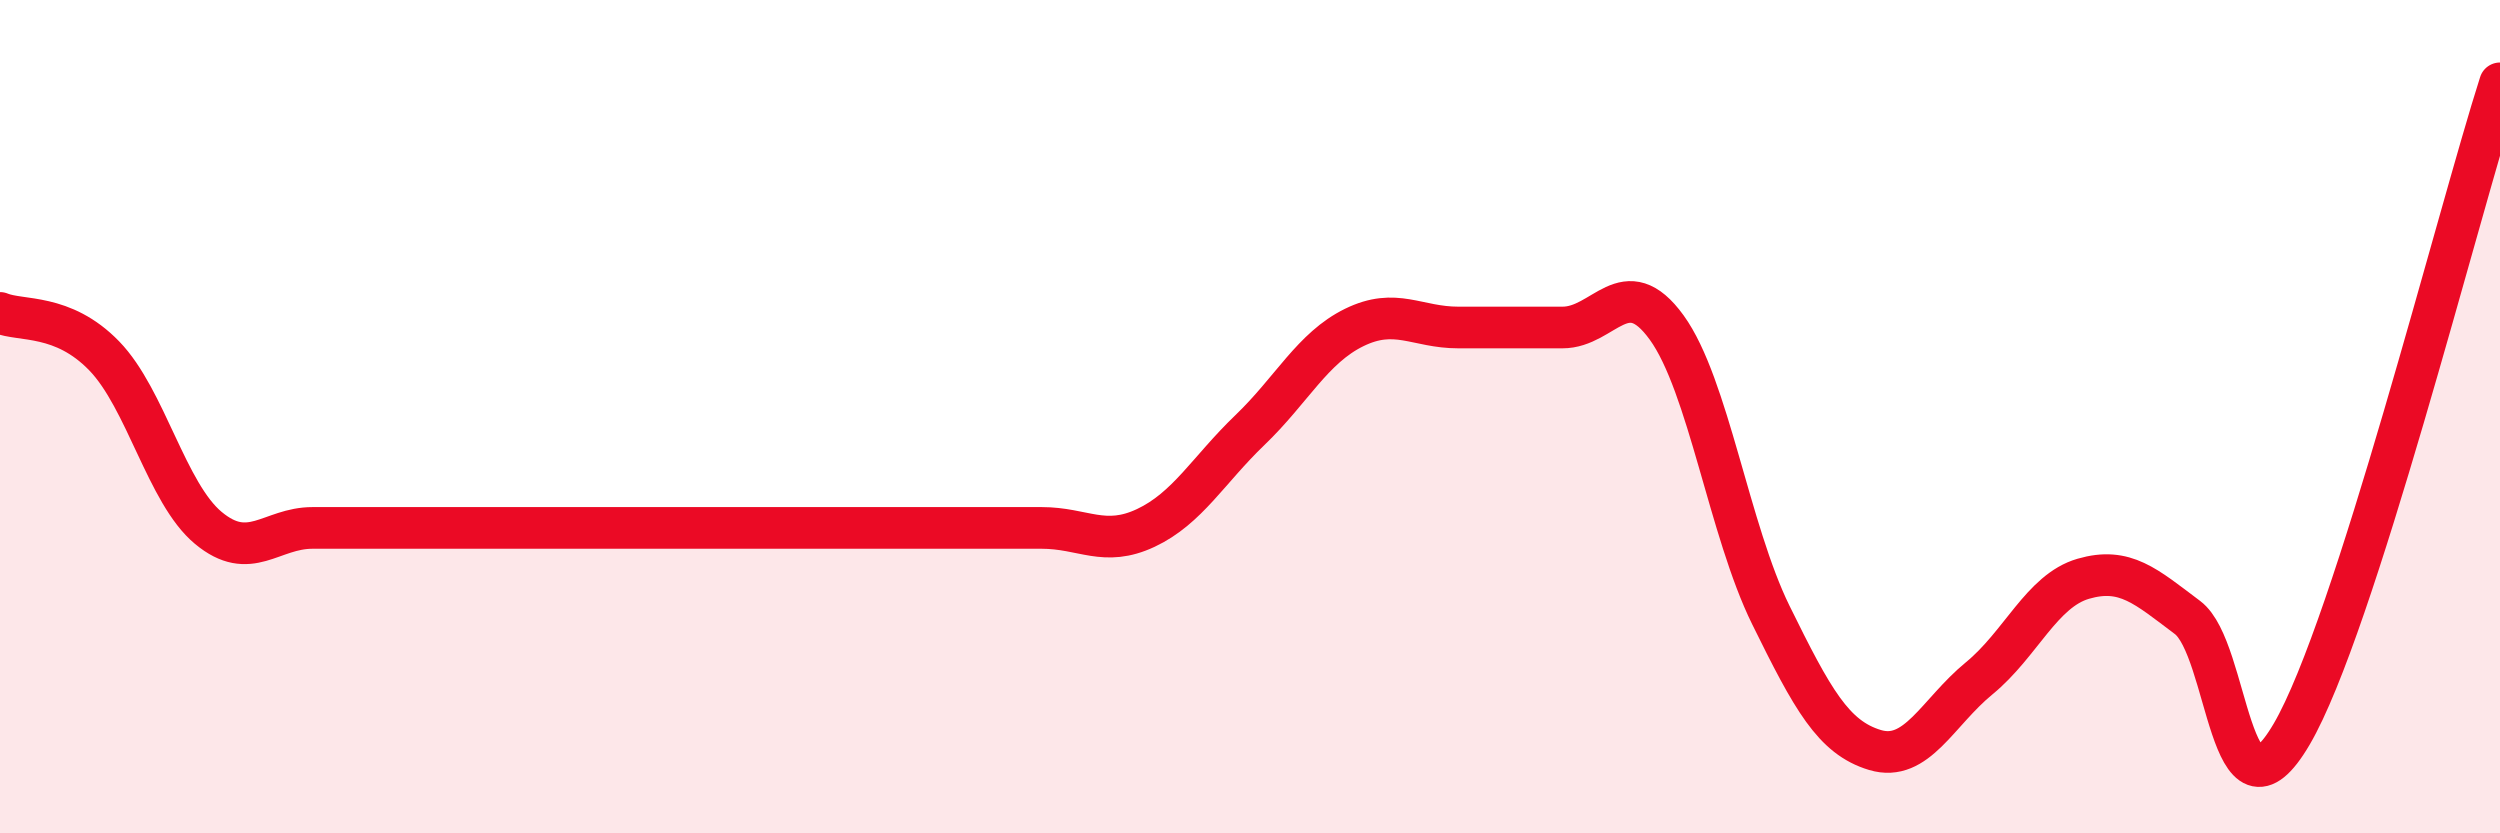
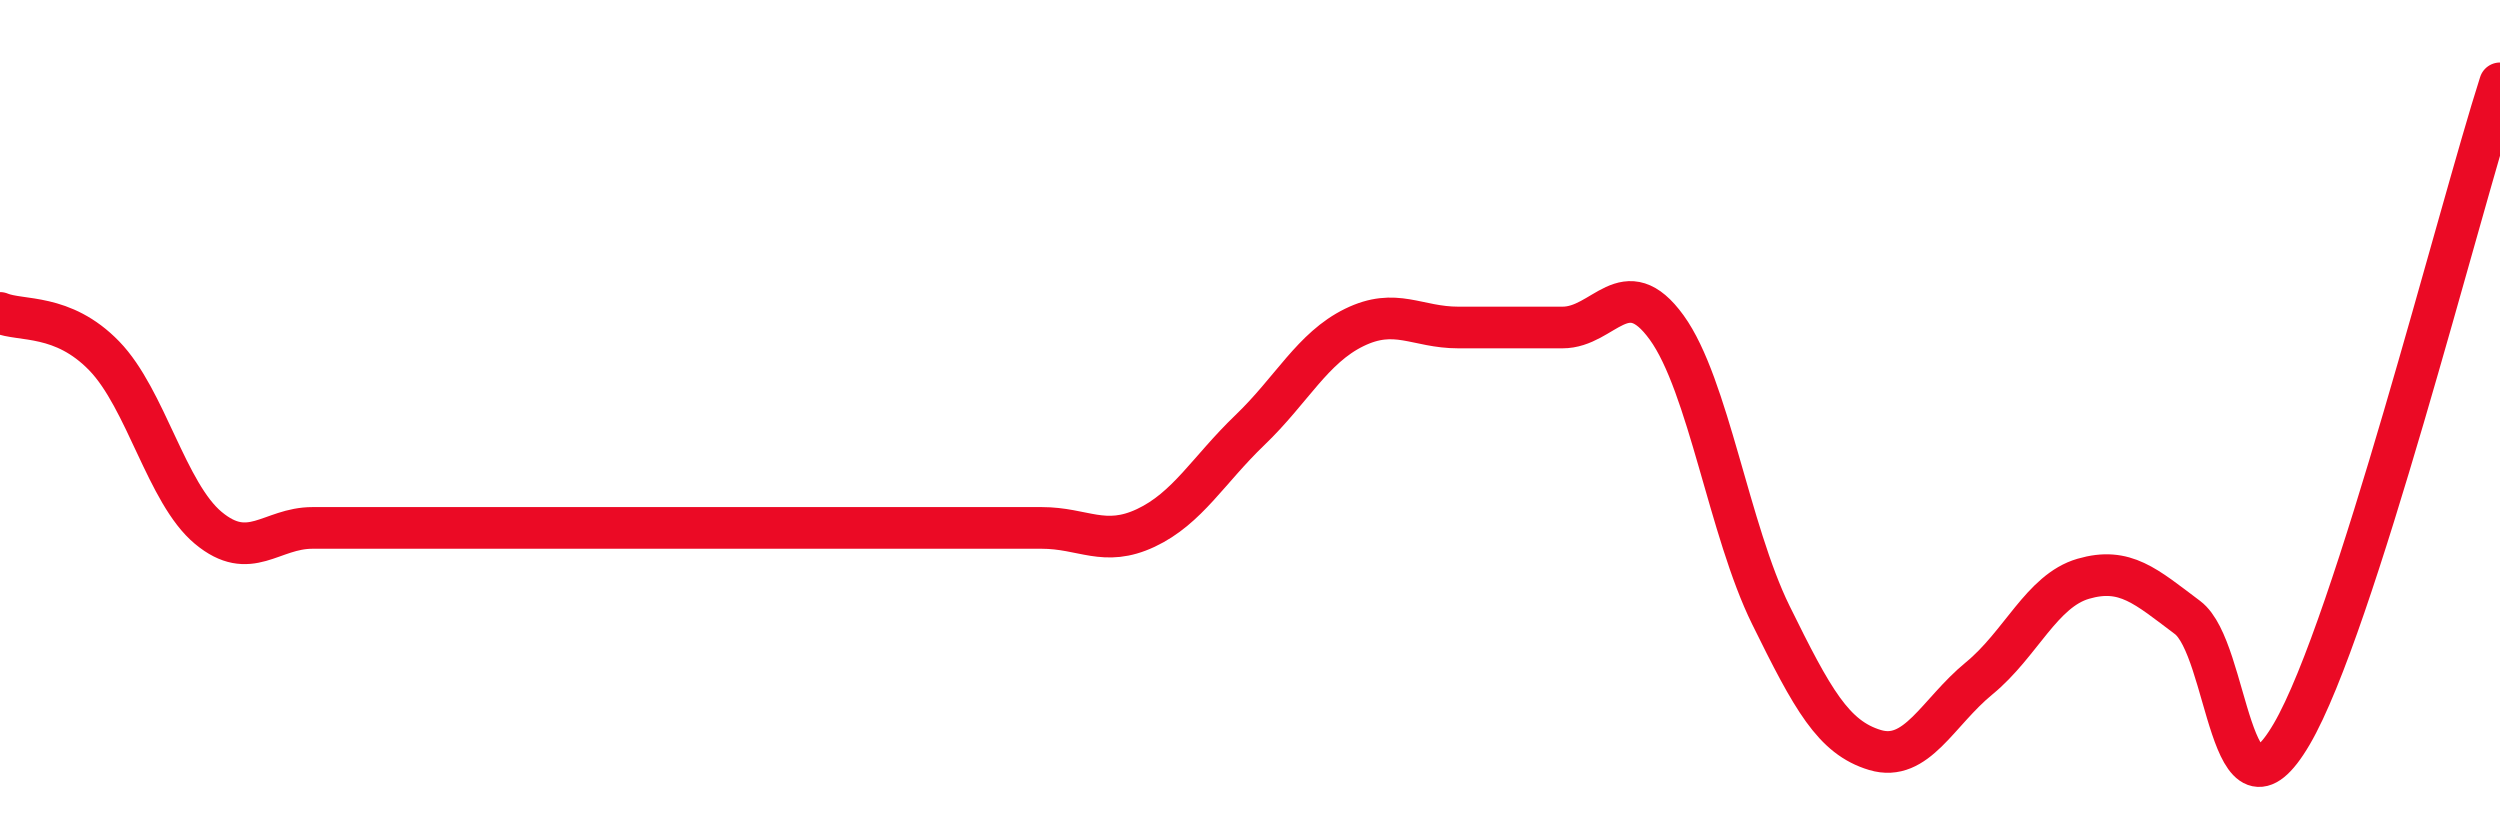
<svg xmlns="http://www.w3.org/2000/svg" width="60" height="20" viewBox="0 0 60 20">
-   <path d="M 0,7.51 C 0.5,7.72 1.5,7.51 2.5,8.54 C 3.5,9.57 4,11.84 5,12.67 C 6,13.5 6.5,12.67 7.5,12.67 C 8.5,12.67 9,12.67 10,12.67 C 11,12.67 11.5,12.67 12.5,12.67 C 13.5,12.67 14,12.67 15,12.67 C 16,12.67 16.5,12.67 17.5,12.67 C 18.5,12.67 19,12.67 20,12.67 C 21,12.67 21.5,12.67 22.5,12.67 C 23.5,12.67 24,12.67 25,12.67 C 26,12.67 26.5,13.14 27.5,12.67 C 28.5,12.2 29,11.28 30,10.32 C 31,9.36 31.5,8.35 32.5,7.86 C 33.5,7.37 34,7.86 35,7.86 C 36,7.86 36.5,7.86 37.5,7.86 C 38.5,7.86 39,6.48 40,7.86 C 41,9.24 41.5,12.73 42.5,14.76 C 43.5,16.79 44,17.7 45,18 C 46,18.3 46.5,17.1 47.5,16.28 C 48.5,15.46 49,14.18 50,13.89 C 51,13.6 51.5,14.07 52.5,14.82 C 53.5,15.57 53.5,20.18 55,17.62 C 56.5,15.06 59,5.12 60,2L60 20L0 20Z" fill="#EB0A25" opacity="0.1" stroke-linecap="round" stroke-linejoin="round" />
-   <path d="M 0,7.51 C 0.5,7.72 1.5,7.51 2.5,8.54 C 3.5,9.57 4,11.84 5,12.67 C 6,13.5 6.5,12.67 7.5,12.67 C 8.5,12.67 9,12.67 10,12.67 C 11,12.67 11.5,12.67 12.5,12.67 C 13.5,12.67 14,12.67 15,12.67 C 16,12.67 16.5,12.67 17.5,12.67 C 18.5,12.67 19,12.67 20,12.67 C 21,12.67 21.5,12.67 22.5,12.67 C 23.5,12.67 24,12.67 25,12.67 C 26,12.67 26.5,13.14 27.5,12.67 C 28.5,12.2 29,11.28 30,10.32 C 31,9.36 31.5,8.35 32.5,7.86 C 33.5,7.37 34,7.86 35,7.86 C 36,7.86 36.5,7.86 37.5,7.86 C 38.5,7.86 39,6.48 40,7.86 C 41,9.24 41.5,12.73 42.5,14.76 C 43.5,16.79 44,17.7 45,18 C 46,18.3 46.5,17.1 47.5,16.28 C 48.5,15.46 49,14.18 50,13.89 C 51,13.6 51.5,14.07 52.5,14.82 C 53.5,15.57 53.5,20.18 55,17.62 C 56.5,15.06 59,5.12 60,2" stroke="#EB0A25" stroke-width="1" fill="none" stroke-linecap="round" stroke-linejoin="round" />
+   <path d="M 0,7.51 C 0.5,7.72 1.5,7.51 2.5,8.54 C 3.5,9.57 4,11.84 5,12.67 C 6,13.5 6.5,12.67 7.5,12.67 C 8.5,12.67 9,12.67 10,12.67 C 13.5,12.67 14,12.67 15,12.67 C 16,12.67 16.5,12.67 17.5,12.67 C 18.5,12.67 19,12.67 20,12.67 C 21,12.67 21.5,12.67 22.5,12.67 C 23.5,12.67 24,12.67 25,12.67 C 26,12.67 26.5,13.14 27.5,12.67 C 28.5,12.2 29,11.28 30,10.32 C 31,9.36 31.5,8.35 32.5,7.86 C 33.5,7.37 34,7.86 35,7.86 C 36,7.86 36.5,7.86 37.5,7.86 C 38.5,7.86 39,6.48 40,7.86 C 41,9.24 41.5,12.73 42.5,14.76 C 43.5,16.79 44,17.7 45,18 C 46,18.3 46.5,17.1 47.5,16.28 C 48.5,15.46 49,14.18 50,13.89 C 51,13.6 51.5,14.07 52.5,14.82 C 53.5,15.57 53.5,20.18 55,17.62 C 56.5,15.06 59,5.12 60,2" stroke="#EB0A25" stroke-width="1" fill="none" stroke-linecap="round" stroke-linejoin="round" />
</svg>